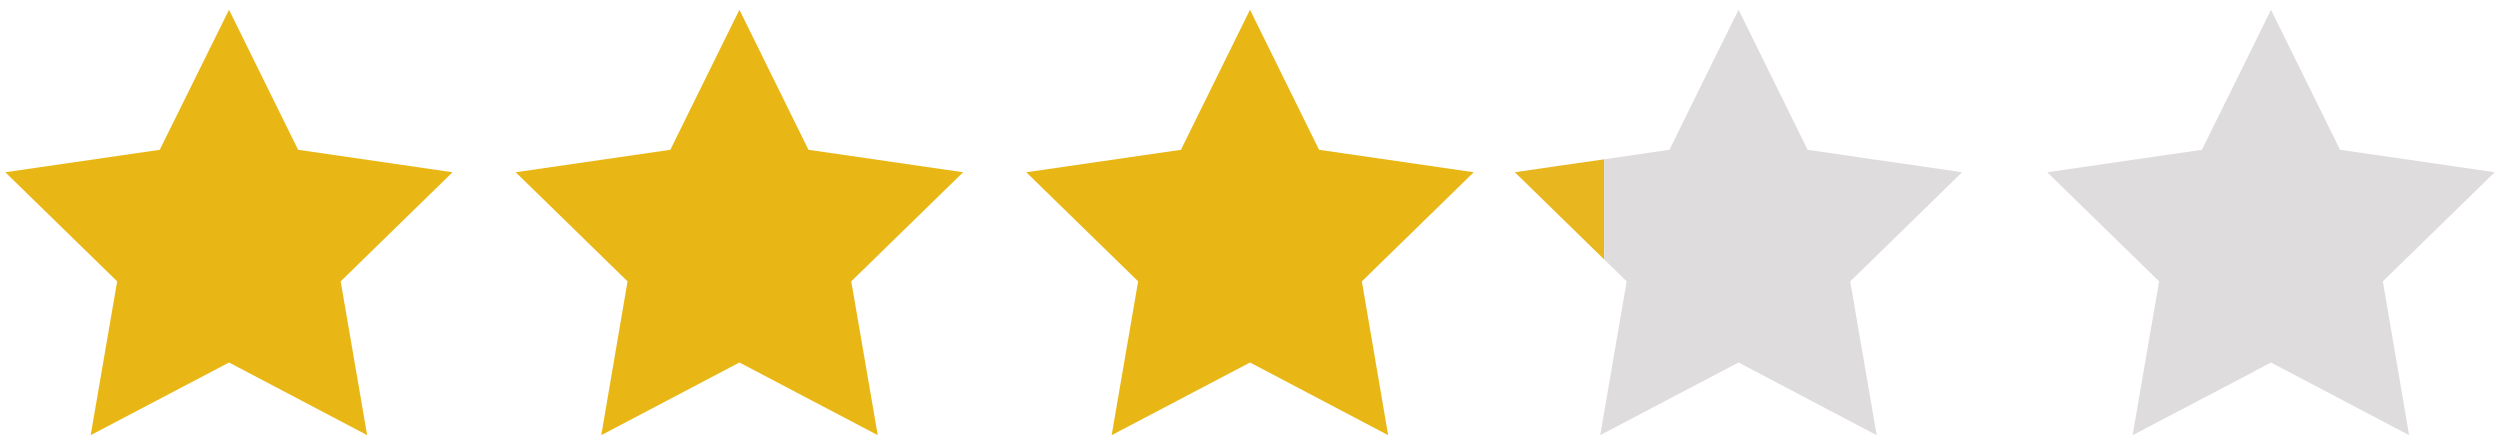
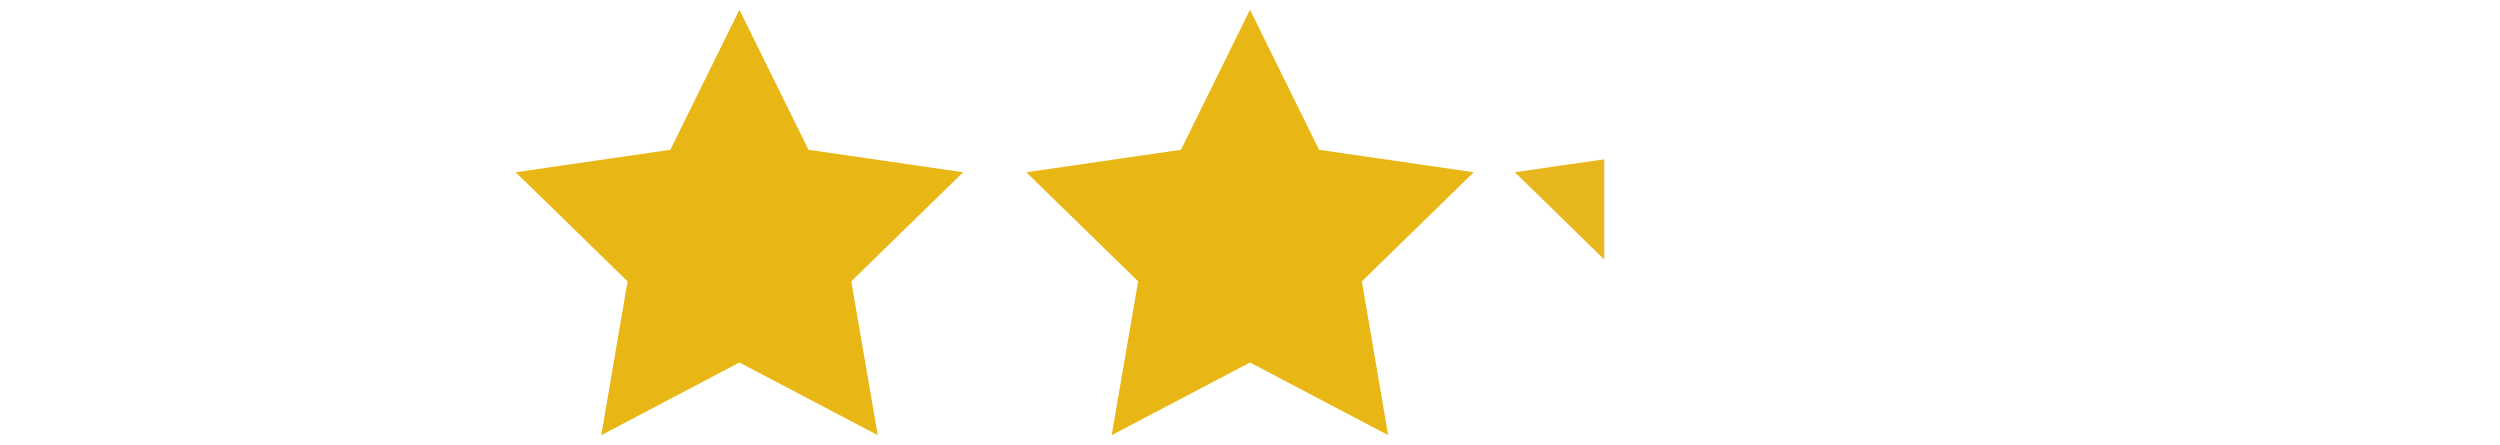
<svg xmlns="http://www.w3.org/2000/svg" id="Stars" viewBox="0 0 118 21">
  <defs>
    <style>.cls-1{fill:#e9b715;}.cls-2{fill:#e8b720;}.cls-3{fill:#dedcdd;}</style>
  </defs>
  <g id="_3.2" data-name="3.2">
-     <polygon class="cls-1" points="10.81 0.46 14.07 7.07 21.36 8.13 16.08 13.28 17.33 20.54 10.81 17.11 4.28 20.54 5.53 13.28 0.25 8.13 7.54 7.07 10.81 0.46" />
    <polygon class="cls-1" points="34.9 0.46 38.16 7.07 45.46 8.13 40.18 13.28 41.43 20.54 34.9 17.11 28.38 20.54 29.62 13.28 24.34 8.13 31.64 7.07 34.9 0.46" />
    <polygon class="cls-1" points="59 0.46 62.26 7.07 69.56 8.13 64.28 13.28 65.52 20.54 59 17.11 52.47 20.54 53.72 13.28 48.44 8.13 55.74 7.07 59 0.46" />
    <polygon class="cls-2" points="75.72 7.52 75.72 12.25 73.61 10.19 71.5 8.13 73.61 7.82 75.72 7.52" />
-     <polygon class="cls-3" points="88.39 12.25 87.33 13.28 88.39 19.44 88.58 20.54 88.39 20.44 84.17 18.22 82.06 17.11 79.94 18.22 75.72 20.44 75.53 20.54 75.72 19.44 76.78 13.28 75.72 12.25 75.72 7.52 77.83 7.21 78.8 7.07 79.94 4.75 82.06 0.46 84.17 4.74 85.32 7.07 86.28 7.21 88.39 7.52 90.5 7.82 92.61 8.13 90.5 10.19 88.39 12.25" />
-     <polygon class="cls-3" points="112.47 13.28 113.71 20.54 107.19 17.11 106.42 17.51 106.42 17.52 100.66 20.54 101.91 13.28 96.63 8.13 103.93 7.07 106.42 2.03 107.19 0.46 110.45 7.07 117.75 8.13 112.47 13.28" />
  </g>
</svg>